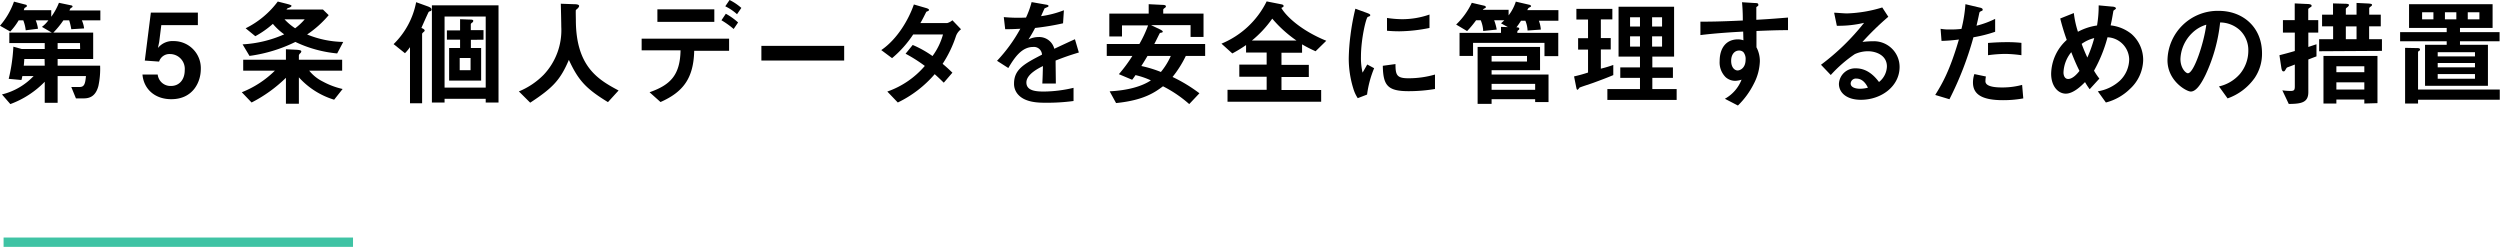
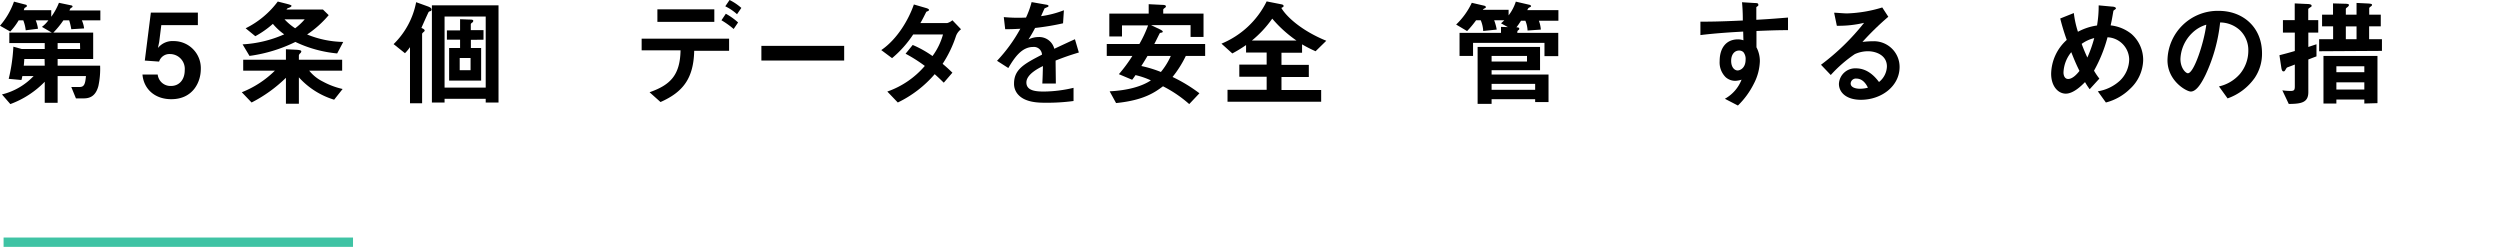
<svg xmlns="http://www.w3.org/2000/svg" viewBox="0 0 536.59 52.98">
  <defs>
    <style>.cls-1{fill:#3fc3a4;}</style>
  </defs>
  <title>privacy_title_b6</title>
  <g id="Layer_2" data-name="Layer 2">
    <g id="ベスト便">
      <path d="M17.57,4.37a5.74,5.74,0,0,1,.48,1.73l-2.75.17a12.84,12.84,0,0,0-.45-1.9H13.6A19.42,19.42,0,0,1,11.45,7H20v5.67H12.37V14.1h9.12a17.5,17.5,0,0,1-.37,4.35c-.7,2.67-2.42,2.67-3.42,2.67H16.3l-1-2.45H17.1c1,0,1.2-.7,1.35-2.35H12.37v5.75H9.6V17.55a19.88,19.88,0,0,1-7.38,4.79L.42,20.27a13.9,13.9,0,0,0,6.8-3.95H4.8a8.21,8.21,0,0,1-.2.85l-2.73-.25a36.89,36.89,0,0,0,1-6.9l1.8.5H9.6V9.25H2V7h9.12L9,5.77a6.56,6.56,0,0,0,1.38-1.4H7.67a7.09,7.09,0,0,1,.48,1.8L5.52,6.5A8.31,8.31,0,0,0,5,4.37H4A13.32,13.32,0,0,1,2.2,6.77L0,5.52A16,16,0,0,0,3,.35L5.5,1a.29.29,0,0,1,.27.27c0,.15-.12.23-.35.35s-.15.13-.32.57H11V3.6a13.27,13.27,0,0,0,1.65-3l2.72.57a.26.26,0,0,1,.2.23c0,.12-.12.2-.27.27s-.2.15-.4.57h6.64V4.37Zm-8,8.3H5.22c-.07.95-.07,1-.12,1.43H9.6Zm7.6-3.42H12.37v1.27H17.2Z" />
      <path d="M36.77,21.29c-3.65,0-5.94-2.29-6.19-5.29h3.27a2.75,2.75,0,0,0,2.85,2.45c1.77,0,2.95-1.35,2.95-3.38A3.18,3.18,0,0,0,36.5,11.6a2.32,2.32,0,0,0-2.35,1.62L31.08,13,32.38,2.7H42.47V5.4H34.62L34.17,9l-.27,1.3a4,4,0,0,1,3.4-1.48,5.8,5.8,0,0,1,5.8,6C43.1,17.67,41.37,21.29,36.77,21.29Z" />
      <path d="M71.72,21.4a16.73,16.73,0,0,1-7.57-4.8v5.67H61.37V16.7A30.13,30.13,0,0,1,54,22L51.9,19.8A21.11,21.11,0,0,0,59,15.17H52.2V12.82h9.17V10.57l2.05.1c1.25.05,1.25.25,1.25.38a.63.63,0,0,1-.25.4.8.8,0,0,0-.27.45v.92h9.29v2.35H66.37a8.68,8.68,0,0,0,2.95,2.35,16.34,16.34,0,0,0,4.22,1.58Zm.65-9.93A26.54,26.54,0,0,1,63.4,9a32,32,0,0,1-9.85,3L52.07,9.52A25.38,25.38,0,0,0,61,7.37a12.83,12.83,0,0,1-2.43-2.25A20.08,20.08,0,0,1,54.8,7.77l-2.08-1.7A19.17,19.17,0,0,0,59.62.33L61.47.8c.45.12,1.1.28,1.1.45s-.32.38-.82.5l-.28.3h7.85l1.23,1.2A22.27,22.27,0,0,1,65.92,7.4,21.29,21.29,0,0,0,73.67,9ZM61.07,4.15a12.41,12.41,0,0,0,2.28,1.92A12.62,12.62,0,0,0,65.4,4.15Z" />
      <path d="M92.4,2.38c-.3.09-.33.12-.4.2S90.65,5.5,90.45,6c.37.15.7.32.7.57A.39.39,0,0,1,91,6.8c-.25.22-.4.35-.4.5V22.17H88V10.12a9.83,9.83,0,0,1-1.08,1.3L84.48,9.47a17,17,0,0,0,4.84-9l2.55.92c.6.23.75.43.75.65A.32.32,0,0,1,92.4,2.38ZM104.25,22v-.8H95.42V22H92.7V1.15H107V22Zm0-18.45H95.42V18.8h8.83Zm-3.18,5v1.75h2.2v7H96.4v-7h2.35V8.52H95.92v-2h2.83V4.12l2,.08c.4,0,.83,0,.83.27a.46.46,0,0,1-.23.38c-.15.1-.3.22-.3.4V6.47h2.73V8.52ZM101,12.45H98.67v2.62H101Z" />
-       <path d="M130.49,21.92c-4.67-2.85-6.34-4.62-8.39-9.07-1.83,4.3-3.43,6-8.3,9.19l-2.43-2.42a16,16,0,0,0,5.35-3.6,13.94,13.94,0,0,0,3.75-10.27c0-.68-.07-3.9-.1-4.95l2.8.1c.28,0,1.13,0,1.13.38a.58.58,0,0,1-.2.39c0,.08-.45.41-.5.5s0,1.78,0,2.1c0,10.08,4.85,12.85,9.17,15.15Z" />
      <path d="M149,10.9c-.13,5.92-2.4,8.87-7.23,11l-2.35-2.1c4.4-1.55,6.55-3.6,6.65-9h-8.35V8.3h18.77v2.6Zm-7.9-6.2V2h12.22V4.7Zm16.37,1.52a18.17,18.17,0,0,0-2.62-1.87l.94-1.4a13.94,13.94,0,0,1,2.63,1.87Zm.72-3.17a10.88,10.88,0,0,0-2.52-1.7L156.59,0a11.52,11.52,0,0,1,2.53,1.7Z" />
      <path d="M163.42,13V9.85h17.77V13Z" />
      <path d="M205.2,7.7a24.83,24.83,0,0,1-2.88,6c.63.52,1.23,1.05,2.1,1.9l-1.85,2.15c-.42-.4-.9-.9-1.95-1.83A24.44,24.44,0,0,1,192.7,22l-2.25-2.35a18.7,18.7,0,0,0,8.05-5.5,32.14,32.14,0,0,0-4.13-2.62l1.53-1.88a22.55,22.55,0,0,1,4.25,2.38,14.11,14.11,0,0,0,2.25-4.63H196a23.17,23.17,0,0,1-4.53,5.08l-2.32-1.73c3.52-2.4,5.92-6.67,7-9.79l2.75.8c.15.05.5.19.5.37s-.23.25-.58.4c-.3.6-.77,1.57-1.27,2.42h5.75a2.88,2.88,0,0,0,1.12-.6l1.85,1.93A3.23,3.23,0,0,0,205.2,7.7Z" />
      <path d="M226.57,13c0,1,.05,4.08.05,4.93h-2.9c.08-1.43.1-2.65.13-3.75-.95.47-3.55,1.77-3.55,3.52s1.92,1.95,3.75,1.95a28.57,28.57,0,0,0,6.37-.8v2.83a41.89,41.89,0,0,1-5.95.37c-1.4,0-4.3,0-5.87-1.67a3.42,3.42,0,0,1-.95-2.45c0-3.1,2.3-4.28,6-6.2a1.73,1.73,0,0,0-1.9-1.65c-2.45,0-4,2.27-5.33,4.52L214,13.05A33.11,33.11,0,0,0,219,6.17c-1.43.08-2.2.1-3.25.1l-.3-2.6a33.55,33.55,0,0,0,4.77.1A18.94,18.94,0,0,0,221.42.45l3.13.55c.07,0,.5.08.5.25s-.1.22-.25.28-.55.25-.58.25-.65,1.42-.77,1.69a21.21,21.21,0,0,0,4.9-1.27L228.17,5a53.89,53.89,0,0,1-6,1,28.32,28.32,0,0,1-1.43,2.47,4.89,4.89,0,0,1,2.15-.52,3.34,3.34,0,0,1,3.4,2.52c2.93-1.37,3.25-1.52,4.43-2.05l.84,2.85C229.62,11.85,228.42,12.27,226.57,13Z" />
      <path d="M254.52,12a23.4,23.4,0,0,1-2.85,4.52,32.87,32.87,0,0,1,5.77,3.5l-2.19,2.32a26.47,26.47,0,0,0-5.63-3.82c-1.62,1.2-4,3-10.07,3.6l-1.38-2.52c4-.2,7-1.1,8.85-2.35a17.06,17.06,0,0,0-3.3-1.13,11.2,11.2,0,0,1-.72,1l-2.85-1.2a31.23,31.23,0,0,0,2.9-3.92h-5.5V9.45h7a25.1,25.1,0,0,0,1.87-4h-5.6V7.82H238.1V2.92h8.45V.9l3,.15c.52,0,.7.15.7.3a.38.38,0,0,1-.18.3c-.32.23-.4.3-.4.48v.79h8.65v5h-2.78V5.4h-8.47l2,.95c.1.07.5.25.5.45,0,0,0,.12-.15.17s-.4.08-.45.1-1,2-1.22,2.38h10.92V12Zm-8.22,0c-.43.72-.5.85-1.33,2.17a25.44,25.44,0,0,1,4.2,1.28A14.91,14.91,0,0,0,251.3,12Z" />
      <path d="M282.37,11a28.31,28.31,0,0,1-2.9-1.48v1.8h-4.42v2.6h5.87v2.6h-5.87v2.8h8.52v2.52h-20.1V19.27h8.4v-2.8H266v-2.6h5.87v-2.6h-4.42V9.67a28.76,28.76,0,0,1-2.95,1.8l-2.33-2.1A18.8,18.8,0,0,0,271.87.3L275,.92c.42.08.5.21.5.36s0,.19-.48.42c1.08,1.87,4.35,4.9,9.65,7.05ZM273.07,4a23.39,23.39,0,0,1-4.37,4.7h9.57A26.55,26.55,0,0,1,273.07,4Z" />
-       <path d="M293.42,20.3l-2,.77a7.69,7.69,0,0,1-.93-2,21.79,21.79,0,0,1-1-6.58,45.28,45.28,0,0,1,.37-4.92,49.49,49.49,0,0,1,1.05-5.7l2.55.93c.18.07.65.24.65.44a.3.3,0,0,1-.12.23l-.43.17c-.37.23-1.45,4.75-1.45,8.53a13.72,13.72,0,0,0,.35,3.42c.3-.52.45-.77,1-1.75l1.48.8A22.24,22.24,0,0,0,293.42,20.3Zm8.95-.73c-4.55,0-5.5-1.22-5.57-5.45l2.72-.37c0,2.37.28,3.05,2.8,3.05A20.33,20.33,0,0,0,308,16v3.1A34.22,34.22,0,0,1,302.37,19.57Zm-2-12.85c-.2,0-1.35,0-2.67-.12V3.85a22.08,22.08,0,0,0,3.2.27,17.62,17.62,0,0,0,5.92-1V6A34,34,0,0,1,300.37,6.72Z" />
      <path d="M330.3,4.45a6.83,6.83,0,0,1,.42,1.9l-2.85.2a6.05,6.05,0,0,0-.47-2.1h-.93c-.45.67-.65,1-1,1.42.25,0,.62,0,.62.3,0,.1,0,.15-.2.3s-.22.23-.22.58h8.79v5H331.5V9.2H316.17V12h-2.9V7.05h8.9V5.77l1.48.05L322.17,5a7.9,7.9,0,0,0,.7-.65H320.7a10.67,10.67,0,0,1,.55,2l-2.9.3a6.75,6.75,0,0,0-.53-2.3h-1a20.58,20.58,0,0,1-1.93,2.32l-2.35-1.4A15.58,15.58,0,0,0,315.9.6l2.57.6c.1,0,.45.13.45.3a.26.26,0,0,1-.17.25c-.35.17-.38.2-.48.35h5.53V3.3A9.71,9.71,0,0,0,325.35.35l2.8.65c.1,0,.47.13.47.3s-.1.15-.55.42c-.05.06-.25.41-.27.45h6.69V4.45Zm-.8,17.45v-.61h-9.35v1h-3V10.07h13.4v5H320.15V16h12.22V21.9ZM327.75,12h-7.6v1.2h7.6ZM329.5,18h-9.35v1.27h9.35Z" />
-       <path d="M342,17.77c-.47.18-2.75.9-3,1.05,0,.05-.32.45-.42.45s-.18-.12-.25-.47l-.48-2.4a30.29,30.29,0,0,0,3-.83V10.65h-2.13V8.2h2.13v-4h-2.5V1.9h7.72V4.17H343.6v4h2.12v2.45H343.6v4.12a25.58,25.58,0,0,0,2.67-.8v2.18C344.85,16.72,343.42,17.25,342,17.77Zm3,3.68V19.12h7v-2.4h-4.23V14.47h4.23V12.15H347.4V1.45h11.92v10.7h-4.67v2.32h4.42v2.25h-4.42v2.4h5.22v2.33Zm7-17.75h-2.13v2h2.13Zm0,4.1h-2.13V10h2.13Zm4.74-4.1h-2.14v2h2.14Zm0,4.1h-2.14V10h2.14Z" />
      <path d="M377,6.65v3.5a6.36,6.36,0,0,1,.73,3A11.16,11.16,0,0,1,376.42,18a17.18,17.18,0,0,1-3.4,4.65l-2.8-1.45a8,8,0,0,0,3.58-4.1,5.06,5.06,0,0,1-1.35.25,3.13,3.13,0,0,1-2.05-.77,4.46,4.46,0,0,1-1.3-3.48c0-2.75,1.37-4.65,3.92-4.65a3.42,3.42,0,0,1,1.18.2l-.05-1.87c-2.23.12-6,.35-9.18.75V4.65c1.7,0,3.85,0,9.1-.25,0-.77,0-2.1-.17-3.92l2.77.17c.58,0,.73.1.73.35s0,.23-.23.38-.2.2-.2.29V4.25c3.48-.2,4.25-.28,6.8-.48v2.7C381.87,6.47,380.22,6.52,377,6.65ZM374.2,11.2a1.3,1.3,0,0,0-.93-.35c-1,0-1.7.87-1.7,2.2,0,1.5.8,2.07,1.38,2.07s1.72-.55,1.72-2.32A2.31,2.31,0,0,0,374.2,11.2Z" />
      <path d="M399.42,21.42c-3.12,0-4.72-1.57-4.72-3.42a3.5,3.5,0,0,1,3.67-3.33c2.6,0,4.23,2,4.93,2.93A4.41,4.41,0,0,0,405,14.27c0-2.47-2.43-3.27-4.05-3.27a6.84,6.84,0,0,0-2.85.62,28.26,28.26,0,0,0-5.15,4.48l-2.1-2.2a49.42,49.42,0,0,0,9.25-9,23.56,23.56,0,0,1-5.85.63l-.58-2.8c.6,0,2,.15,2.8.15A28.6,28.6,0,0,0,404,1.6l1.3,2A58.89,58.89,0,0,0,399.75,9a20.91,20.91,0,0,1,2.42-.15,5.51,5.51,0,0,1,5.55,5.53C407.72,18.5,403.82,21.42,399.42,21.42Zm-.95-4.55a1.11,1.11,0,0,0-1.25,1.05c0,.88,1.15,1.13,2,1.13a6.8,6.8,0,0,0,1.7-.23C400.65,18.25,399.9,16.87,398.47,16.87Z" />
-       <path d="M423.57,8a70.09,70.09,0,0,1-5.15,13.3l-3.05-.92c1.5-2.43,3.1-5.13,5.08-11.9a34.21,34.21,0,0,1-3.73.3l-.2-2.6a10.16,10.16,0,0,0,2,.15A18.91,18.91,0,0,0,421,6.2a29.82,29.82,0,0,0,.85-5.3l3.08.73c.05,0,.62.12.62.4s-.07.24-.3.35-.37.17-.42.42c-.23,1.12-.43,2-.6,2.72a19.62,19.62,0,0,0,4-1.47V6.82A29,29,0,0,1,423.57,8ZM429.9,21.5c-4.5,0-6.43-1.25-6.43-3.8a5.76,5.76,0,0,1,.3-1.8l2.48.52a4.79,4.79,0,0,0-.1.93.87.87,0,0,0,.3.75c.7.65,2.6.67,3.17.67a16.24,16.24,0,0,0,4.4-.55l.25,2.9A23.6,23.6,0,0,1,429.9,21.5Zm.55-9.93a29.4,29.4,0,0,0-3.75.28V9.22c1.3-.1,2.55-.17,3.87-.17a27.57,27.57,0,0,1,3.3.15v2.65A27.59,27.59,0,0,0,430.45,11.57Z" />
      <path d="M457.15,19.1A11.4,11.4,0,0,1,452,22l-1.73-2.4A9.17,9.17,0,0,0,455,17.32a6.44,6.44,0,0,0,2-4.65A4.88,4.88,0,0,0,452.35,8a30.83,30.83,0,0,1-2.9,7.17,14.6,14.6,0,0,0,1.15,1.7l-2.08,2.28a15.08,15.08,0,0,1-1-1.53c-.72.73-2.47,2.48-4.12,2.48s-3.15-1.58-3.15-4.28a10,10,0,0,1,3.35-7.25,46.73,46.73,0,0,1-1.4-4.6l2.92-1.17A20.58,20.58,0,0,0,446,6.82a12.3,12.3,0,0,1,4.1-1.35,24.75,24.75,0,0,0,.35-4.32l2.9.27c.22,0,.8.08.8.38,0,.12-.1.17-.35.35-.08.05-.2.15-.2.25-.3,1.75-.33,1.92-.58,3.05A8.57,8.57,0,0,1,457.5,7.3,7.4,7.4,0,0,1,460,13,8.67,8.67,0,0,1,457.15,19.1Zm-12.58-7.9a7.27,7.27,0,0,0-1.67,4.35c0,.72.3,1.4,1,1.4,1.05,0,2.08-1.28,2.43-1.73C445.77,14.1,445.37,13.22,444.57,11.2Zm2.23-1.78c.35.95.72,1.85,1.22,2.93a27.33,27.33,0,0,0,1.48-4.18A7.89,7.89,0,0,0,446.8,9.42Z" />
      <path d="M483.94,16.72a12,12,0,0,1-5.82,4.4l-1.85-2.57a8.4,8.4,0,0,0,4.5-2.68,7.78,7.78,0,0,0,1.8-5,5.9,5.9,0,0,0-1.8-4.38,6.34,6.34,0,0,0-4.25-1.67A35.26,35.26,0,0,1,473.42,16c-.75,1.55-1.9,3.65-3.2,3.65-.9,0-5-2.25-5-6.72a10.79,10.79,0,0,1,11-10.6c5.2,0,9.29,3.52,9.29,9.1A9.27,9.27,0,0,1,483.94,16.72ZM470.5,7.1a8.16,8.16,0,0,0-2.5,5.55c0,2,1.15,3.07,1.6,3.07,1.3,0,3.45-6.52,3.95-10.42A7.29,7.29,0,0,0,470.5,7.1Z" />
      <path d="M495.45,7v3.08c.77-.25.87-.3,1.75-.58V12.1c-.95.35-1.05.4-1.75.67v7c0,2.25-1.5,2.52-4.2,2.54l-1.38-2.92a13.2,13.2,0,0,0,1.73.13c.8,0,.95-.18.95-1V13.85c-.35.15-.95.37-1.43.55-.27.1-.3.12-.42.32-.33.55-.35.6-.58.6s-.37-.2-.47-.82l-.4-2.65c1.17-.3,1.77-.45,3.3-.9V7H490V4.32h2.53V.73l2.52.12c.53,0,1.1.07,1.1.35s-.1.25-.37.43-.35.25-.35.42V4.32h2.15V7Zm2.32,4V8.42h3V5.65H498.4V3.15h2.35V.73l2.5.07c.92,0,.92.18.92.3s-.2.35-.35.45-.32.25-.32.37V3.15h2.3V.63l2.47.12c.77.05.85.15.85.3s-.15.28-.28.35c-.3.23-.32.3-.32.4V3.15H511v2.5h-2.5V8.42h2.75v2.5Zm9.7,11.22v-.85h-6v.85H498.7V12h11.59V22.14Zm0-8h-6V15.5h6Zm0,3.45h-6v1.55h6Zm-1.67-12h-2.3V8.42h2.3Z" />
-       <path d="M528,8.85v.77h6v8.8H520.5V9.62h4.65V8.85h-10V6.9h10V6h-8.08V.9H535V6h-7V6.9h8.5V8.85Zm-9,12.55v.82h-2.78V10.27l2.58.05c.22,0,.62,0,.62.3s-.15.23-.2.28a.45.45,0,0,0-.22.32v8h17.54V21.4ZM522.3,2.63h-2.43V4.15h2.43Zm8.92,8.57h-8v.9h8Zm0,2.32h-8v.93h8Zm0,2.38h-8v1h8Zm-4-13.27h-2.45V4.15h2.45Zm4.95,0h-2.5V4.15h2.5Z" />
      <rect class="cls-1" x="0.77" y="50.98" width="75" height="2" />
    </g>
  </g>
</svg>